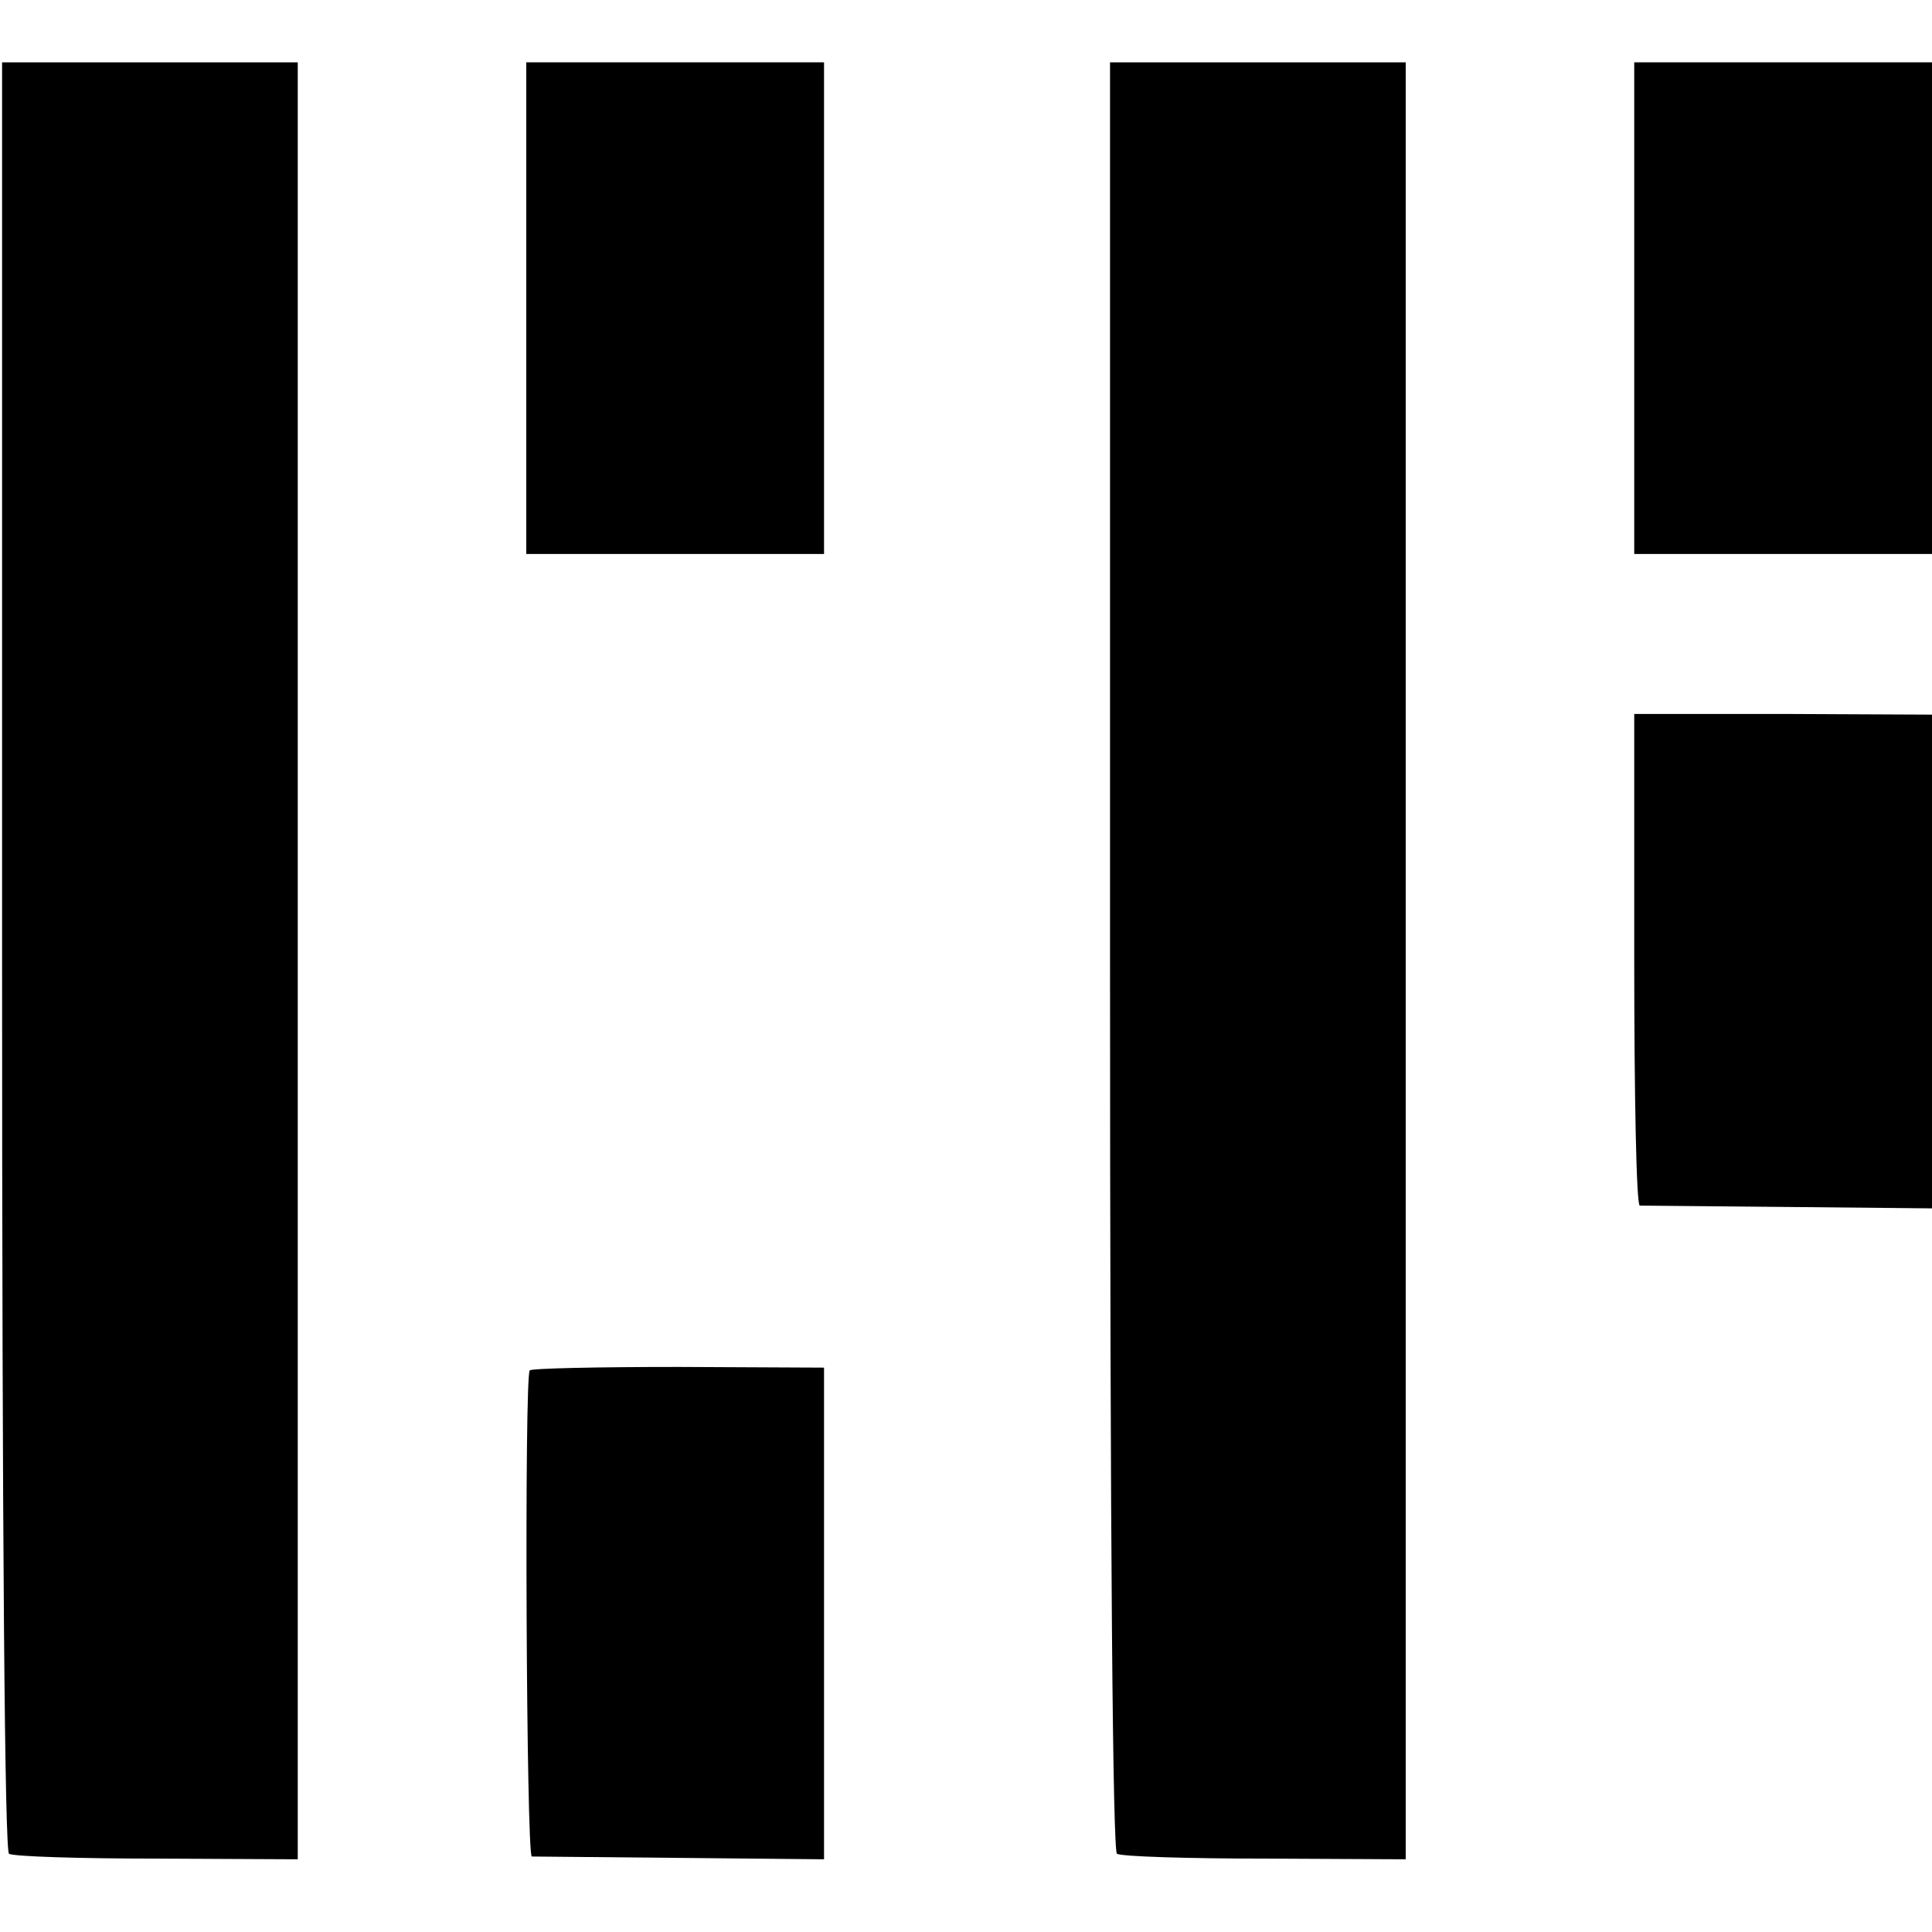
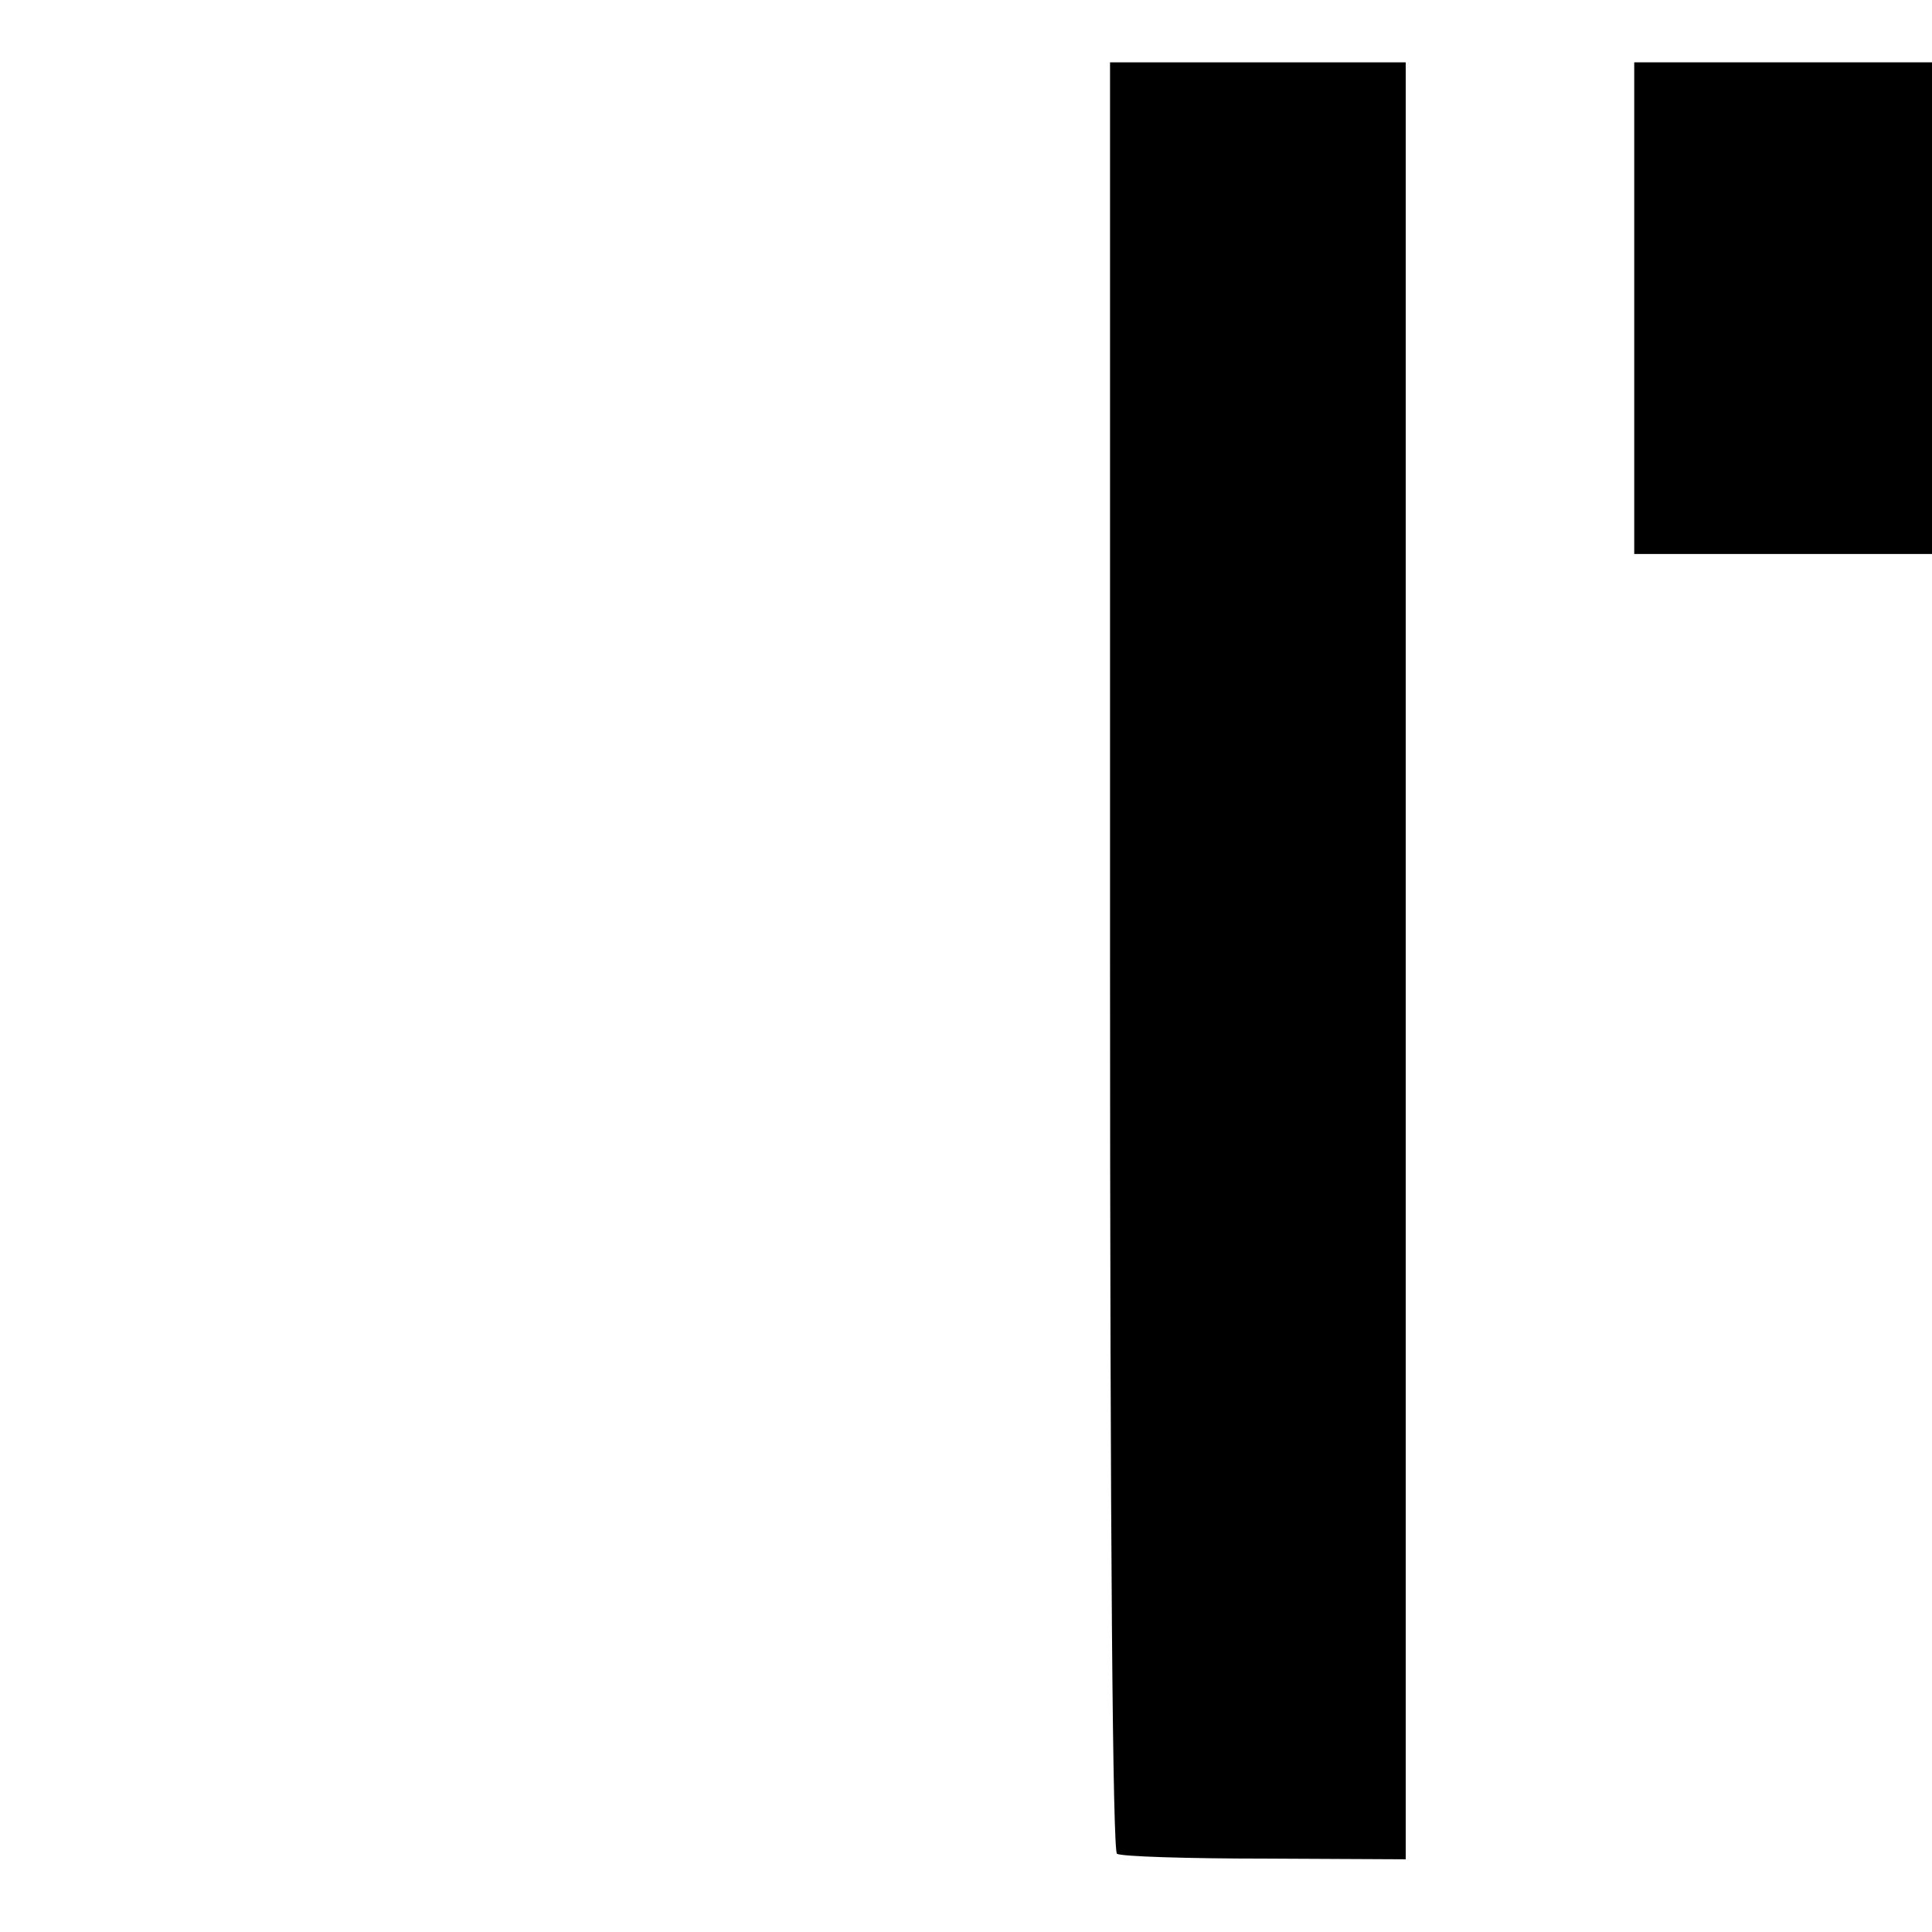
<svg xmlns="http://www.w3.org/2000/svg" version="1.0" width="279pt" height="279pt" viewBox="0 0 279 279" preserveAspectRatio="xMidYMid meet">
  <g transform="translate(0,279) scale(0.1,-0.1)" fill="#000000" stroke="none">
-     <path d="M3 1410 c0 -860 4 -1293 10 -1297 6 -4 102 -7 214 -7 l203 -1 0 1298 0 1297 -213 0 -214 0 0 -1290z" />
-     <path d="M760 2345 l0 -355 215 0 215 0 0 355 0 355 -215 0 -215 0 0 -355z" />
+     <path d="M760 2345 z" />
    <path d="M1603 1410 c0 -864 4 -1293 10 -1297 6 -4 102 -7 214 -7 l203 -1 0 1298 0 1297 -213 0 -214 0 0 -1290z" />
    <path d="M2360 2345 l0 -355 215 0 215 0 0 355 0 355 -215 0 -215 0 0 -355z" />
-     <path d="M2360 1405 c0 -195 3 -355 8 -356 4 0 100 -1 215 -2 l207 -2 0 357 0 356 -215 1 -215 0 0 -354z" />
-     <path d="M765 811 c-8 -8 -5 -701 3 -702 4 0 100 -1 215 -2 l207 -2 0 355 0 355 -210 1 c-116 0 -213 -2 -215 -5z" />
  </g>
</svg>